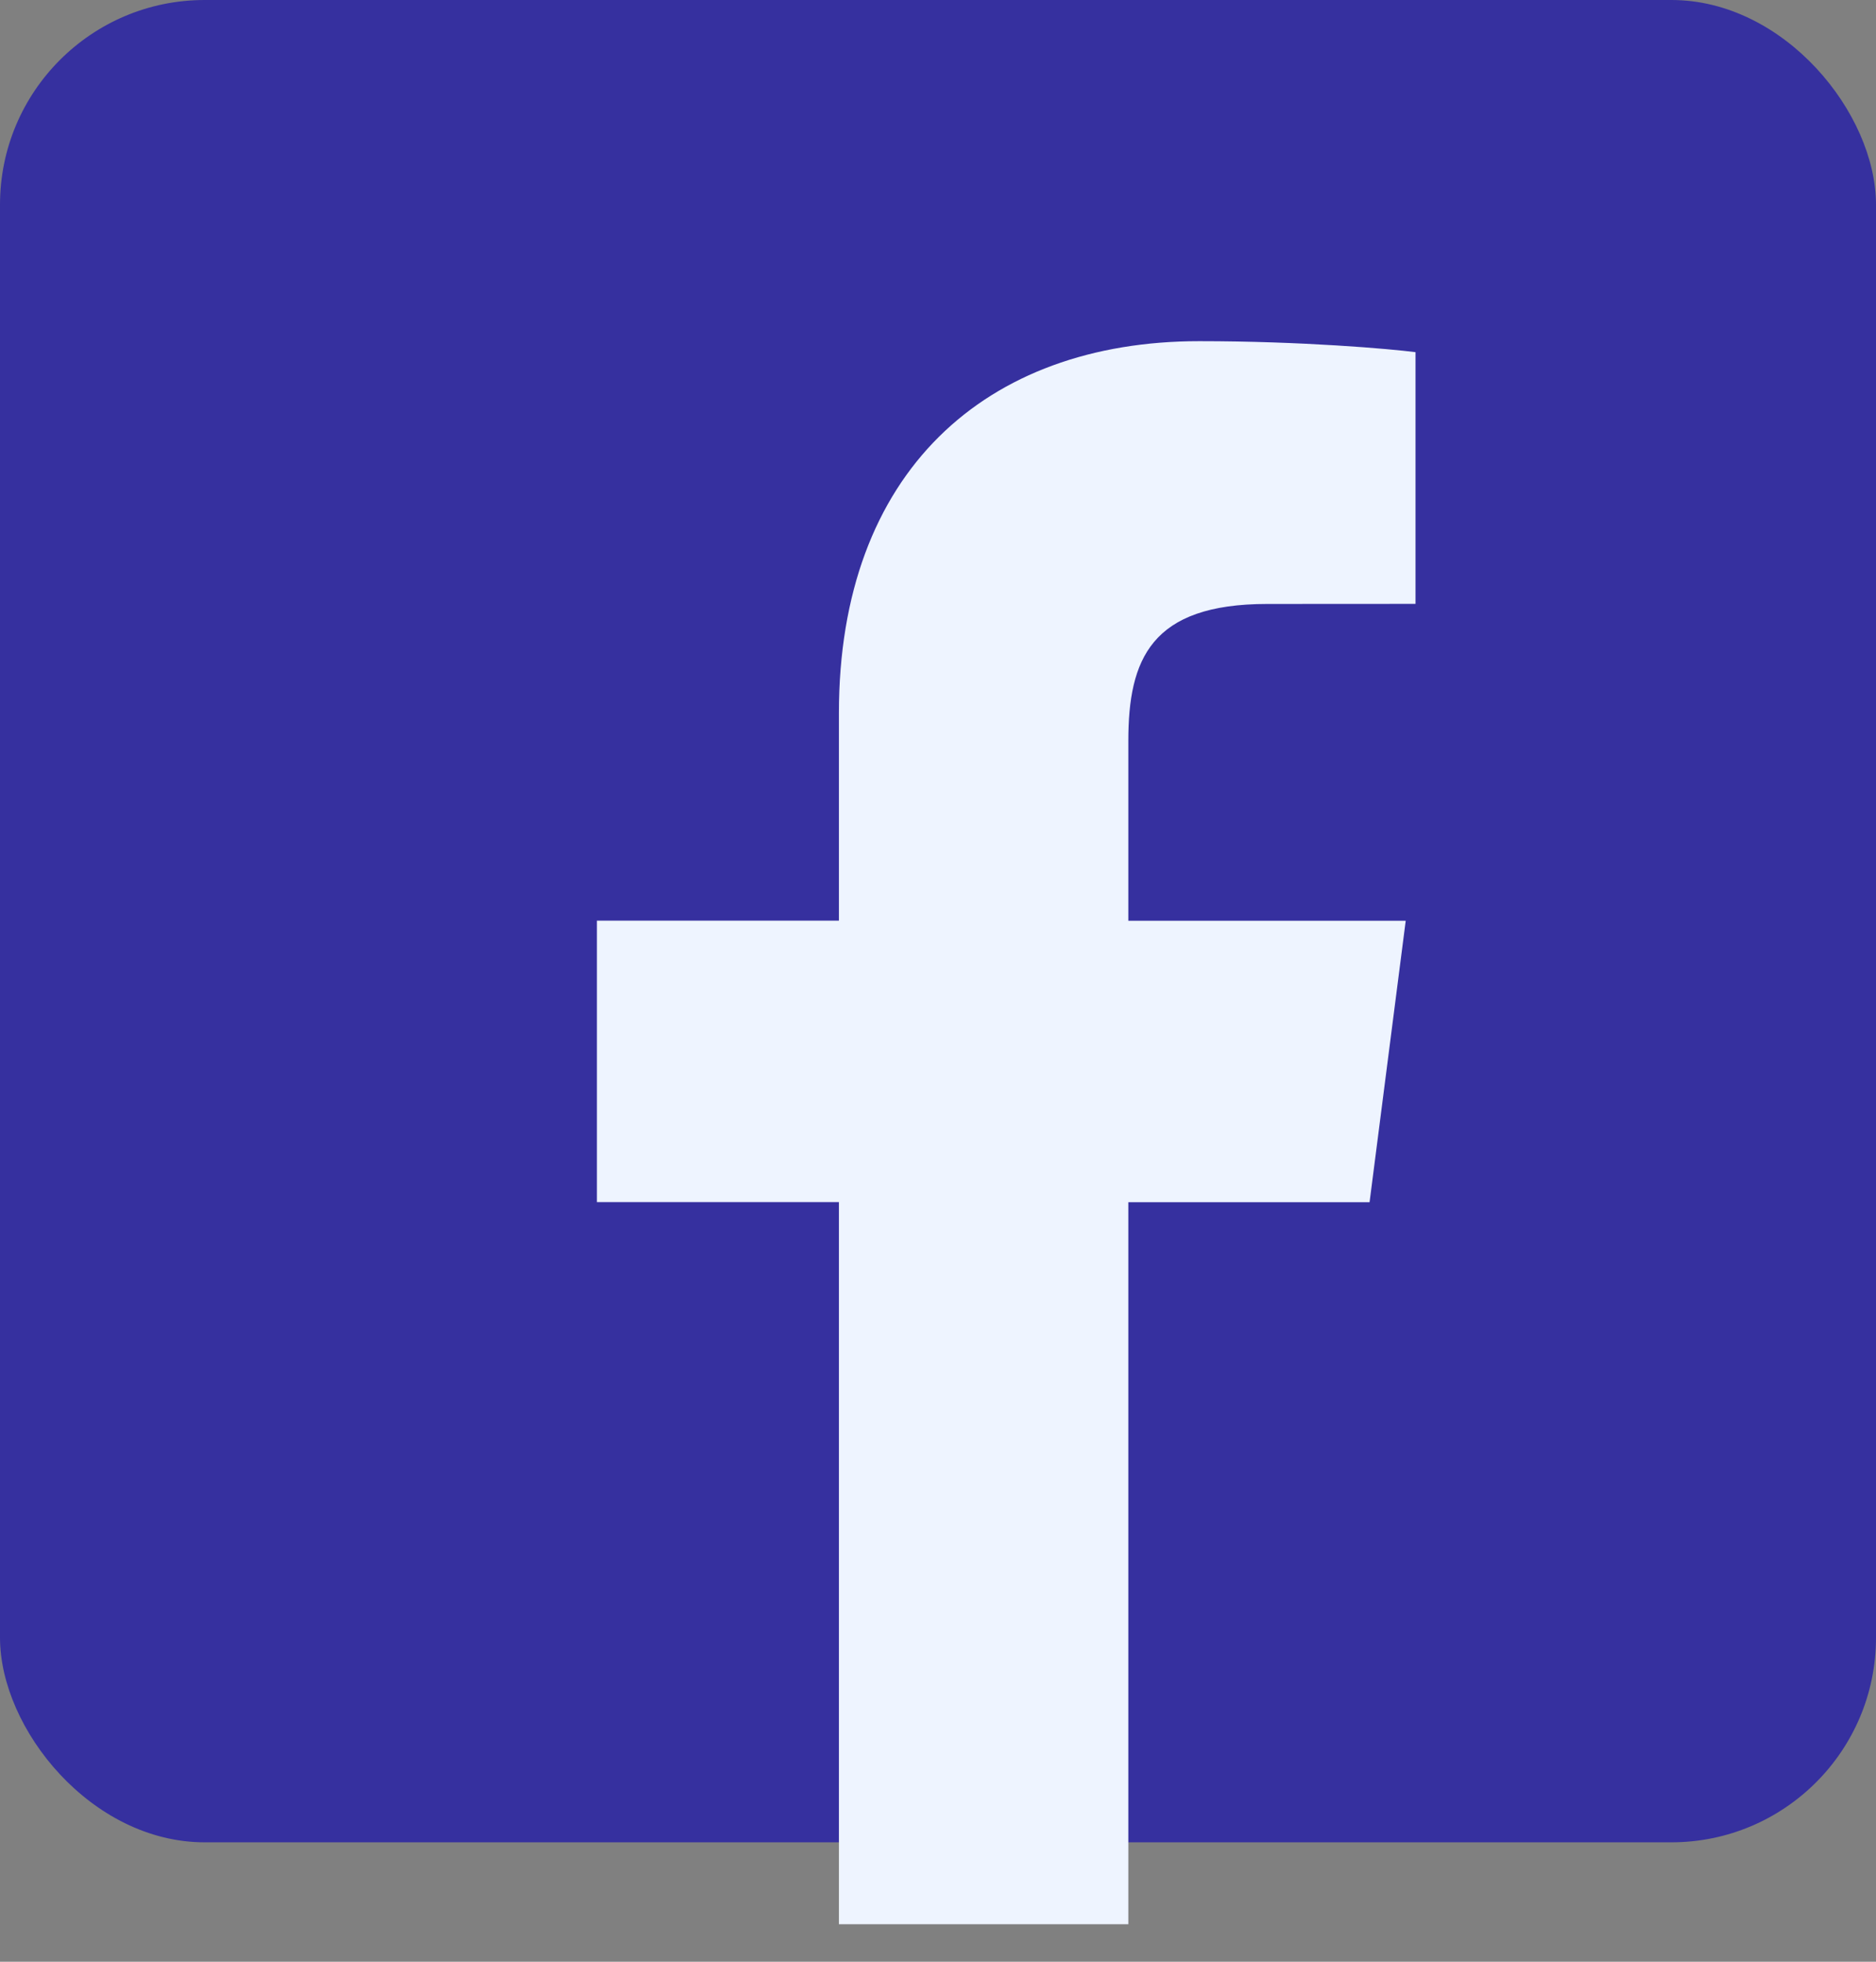
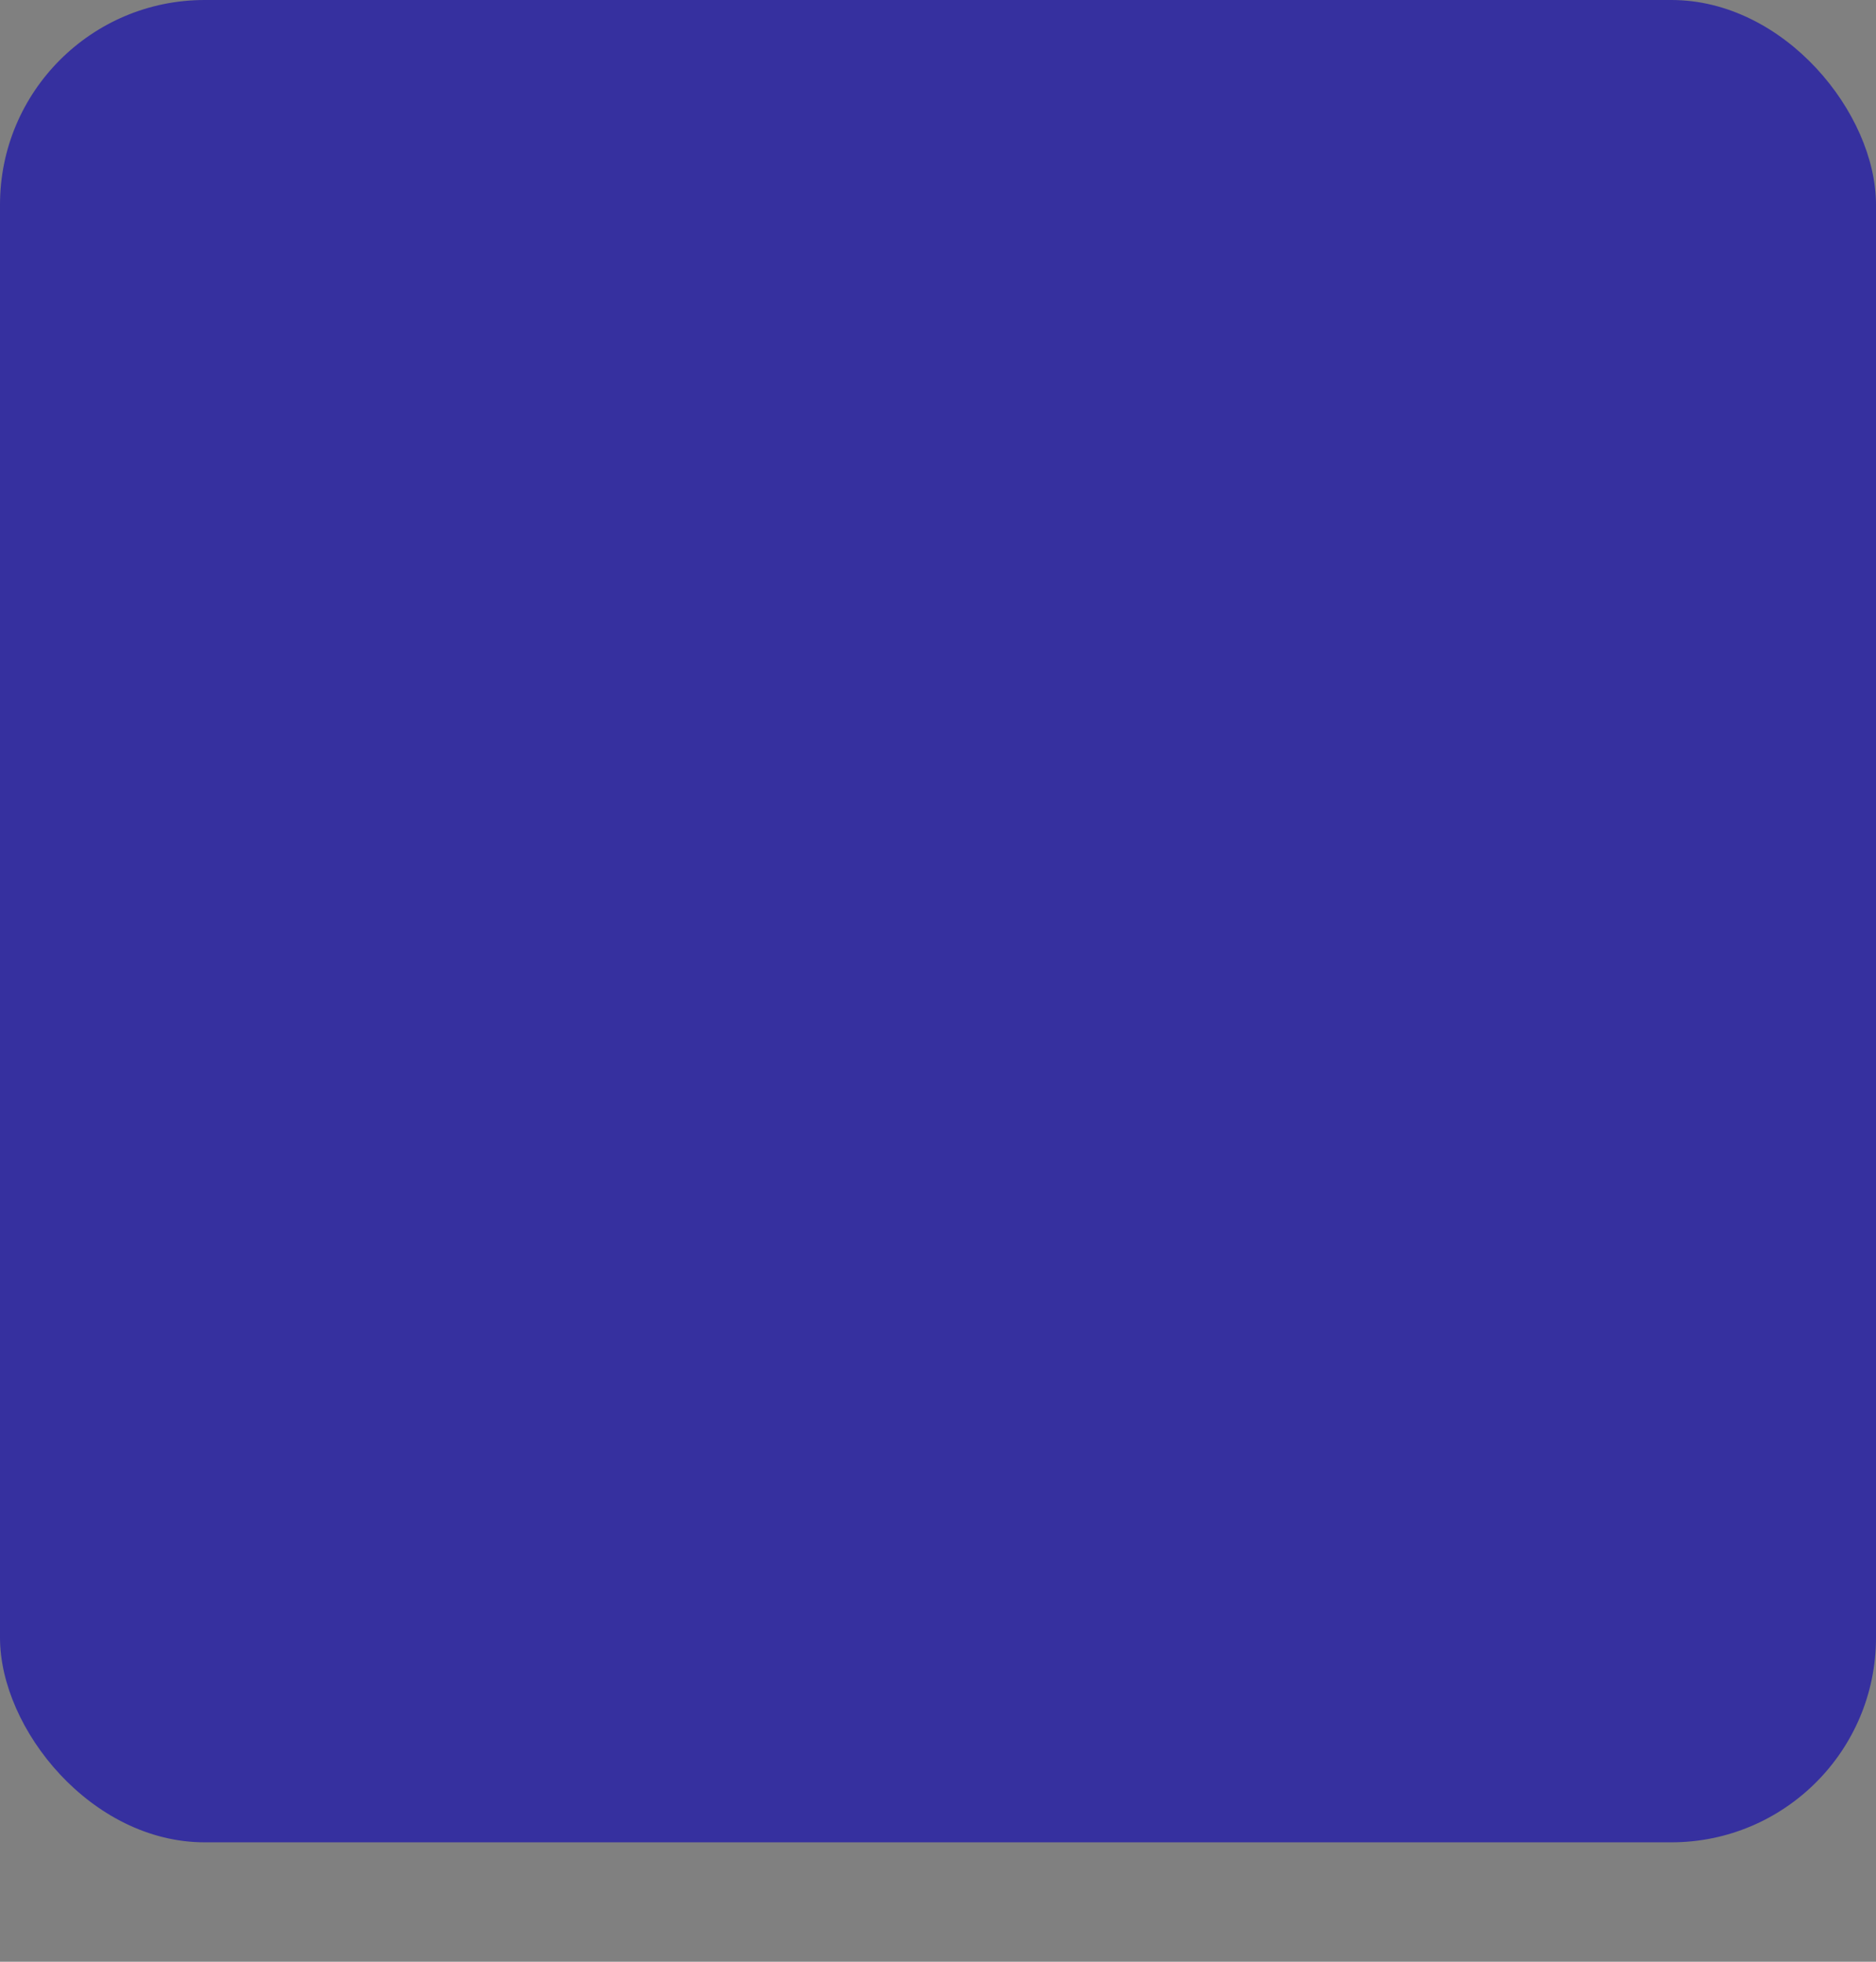
<svg xmlns="http://www.w3.org/2000/svg" width="22" height="23" viewBox="0 0 22 23">
  <rect x="0" y="0" width="22" height="23" fill="#808080" stroke="none" />
  <g fill="none" fill-rule="evenodd">
    <rect width="22" height="21.6" fill="#36309F" rx="2.4" />
-     <path fill="#EEF4FF" fill-rule="nonzero" d="M13.232 22.56v-8.465h2.829l.424-3.3h-3.253V8.687c0-.955.263-1.606 1.629-1.606L16.6 7.08V4.129C16.3 4.09 15.267 4 14.065 4c-2.51 0-4.227 1.538-4.227 4.36v2.434H7v3.3h2.838v8.466h3.394z" />
  </g>
</svg>